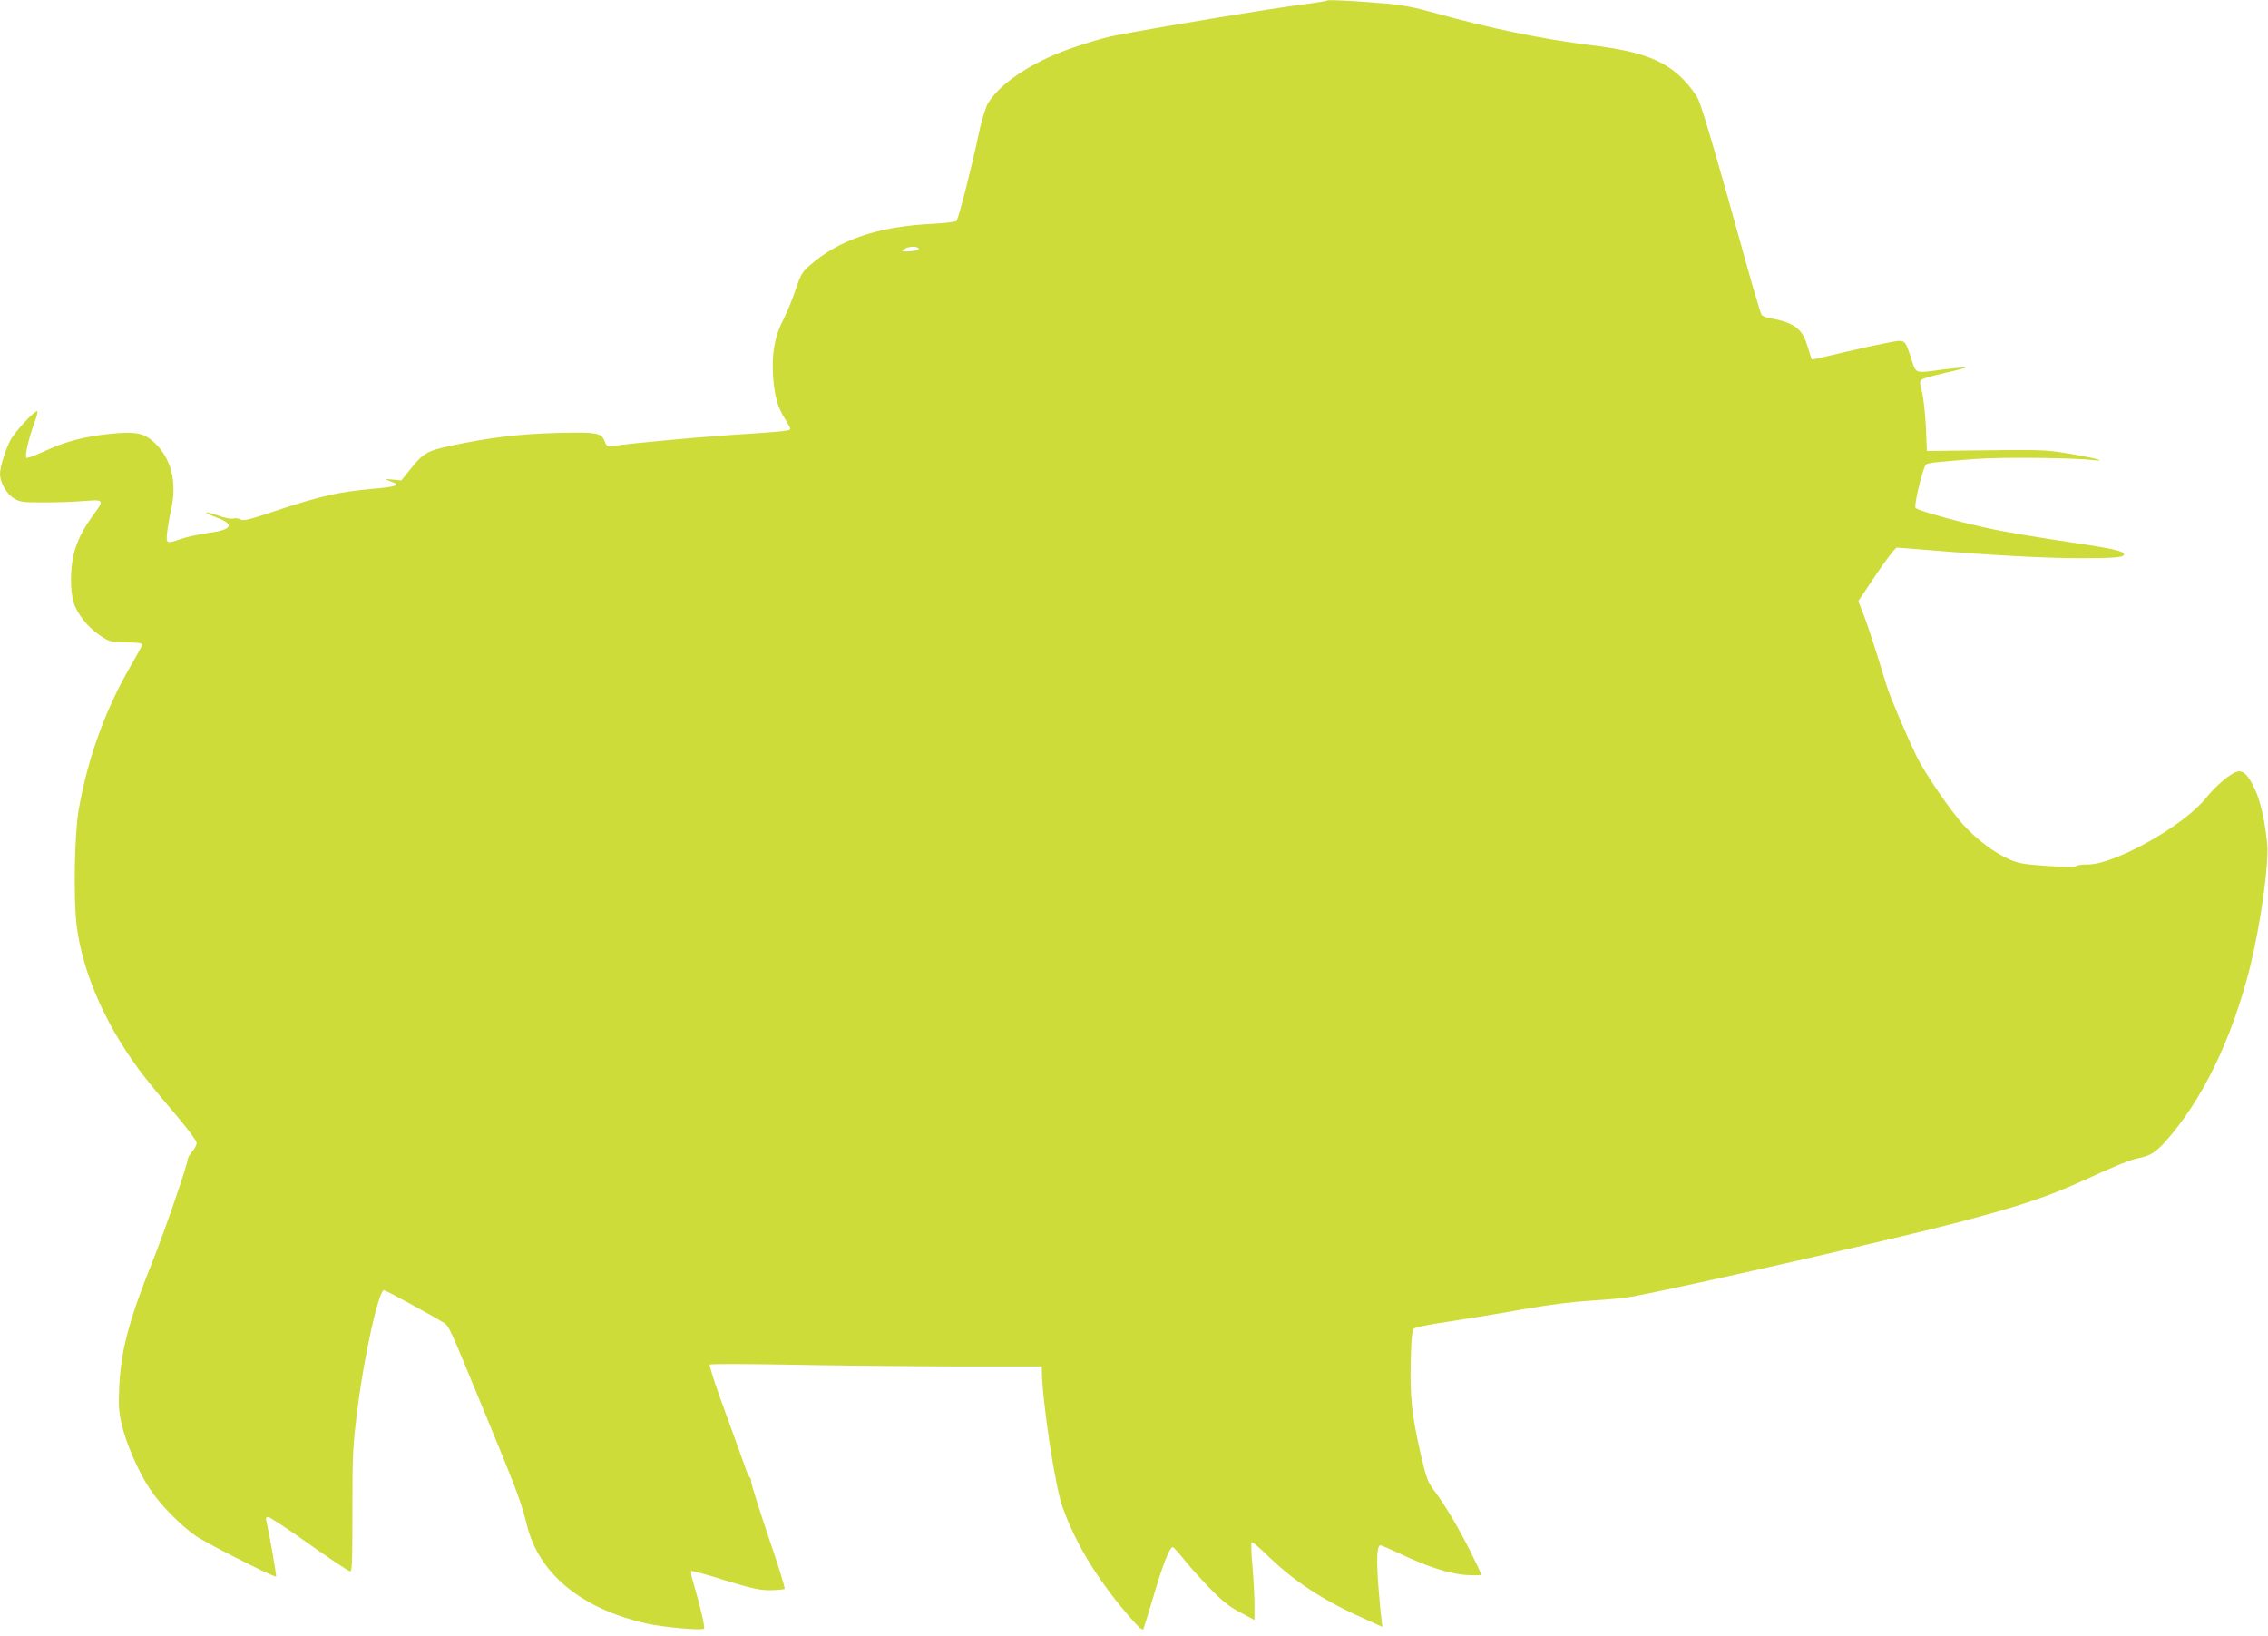
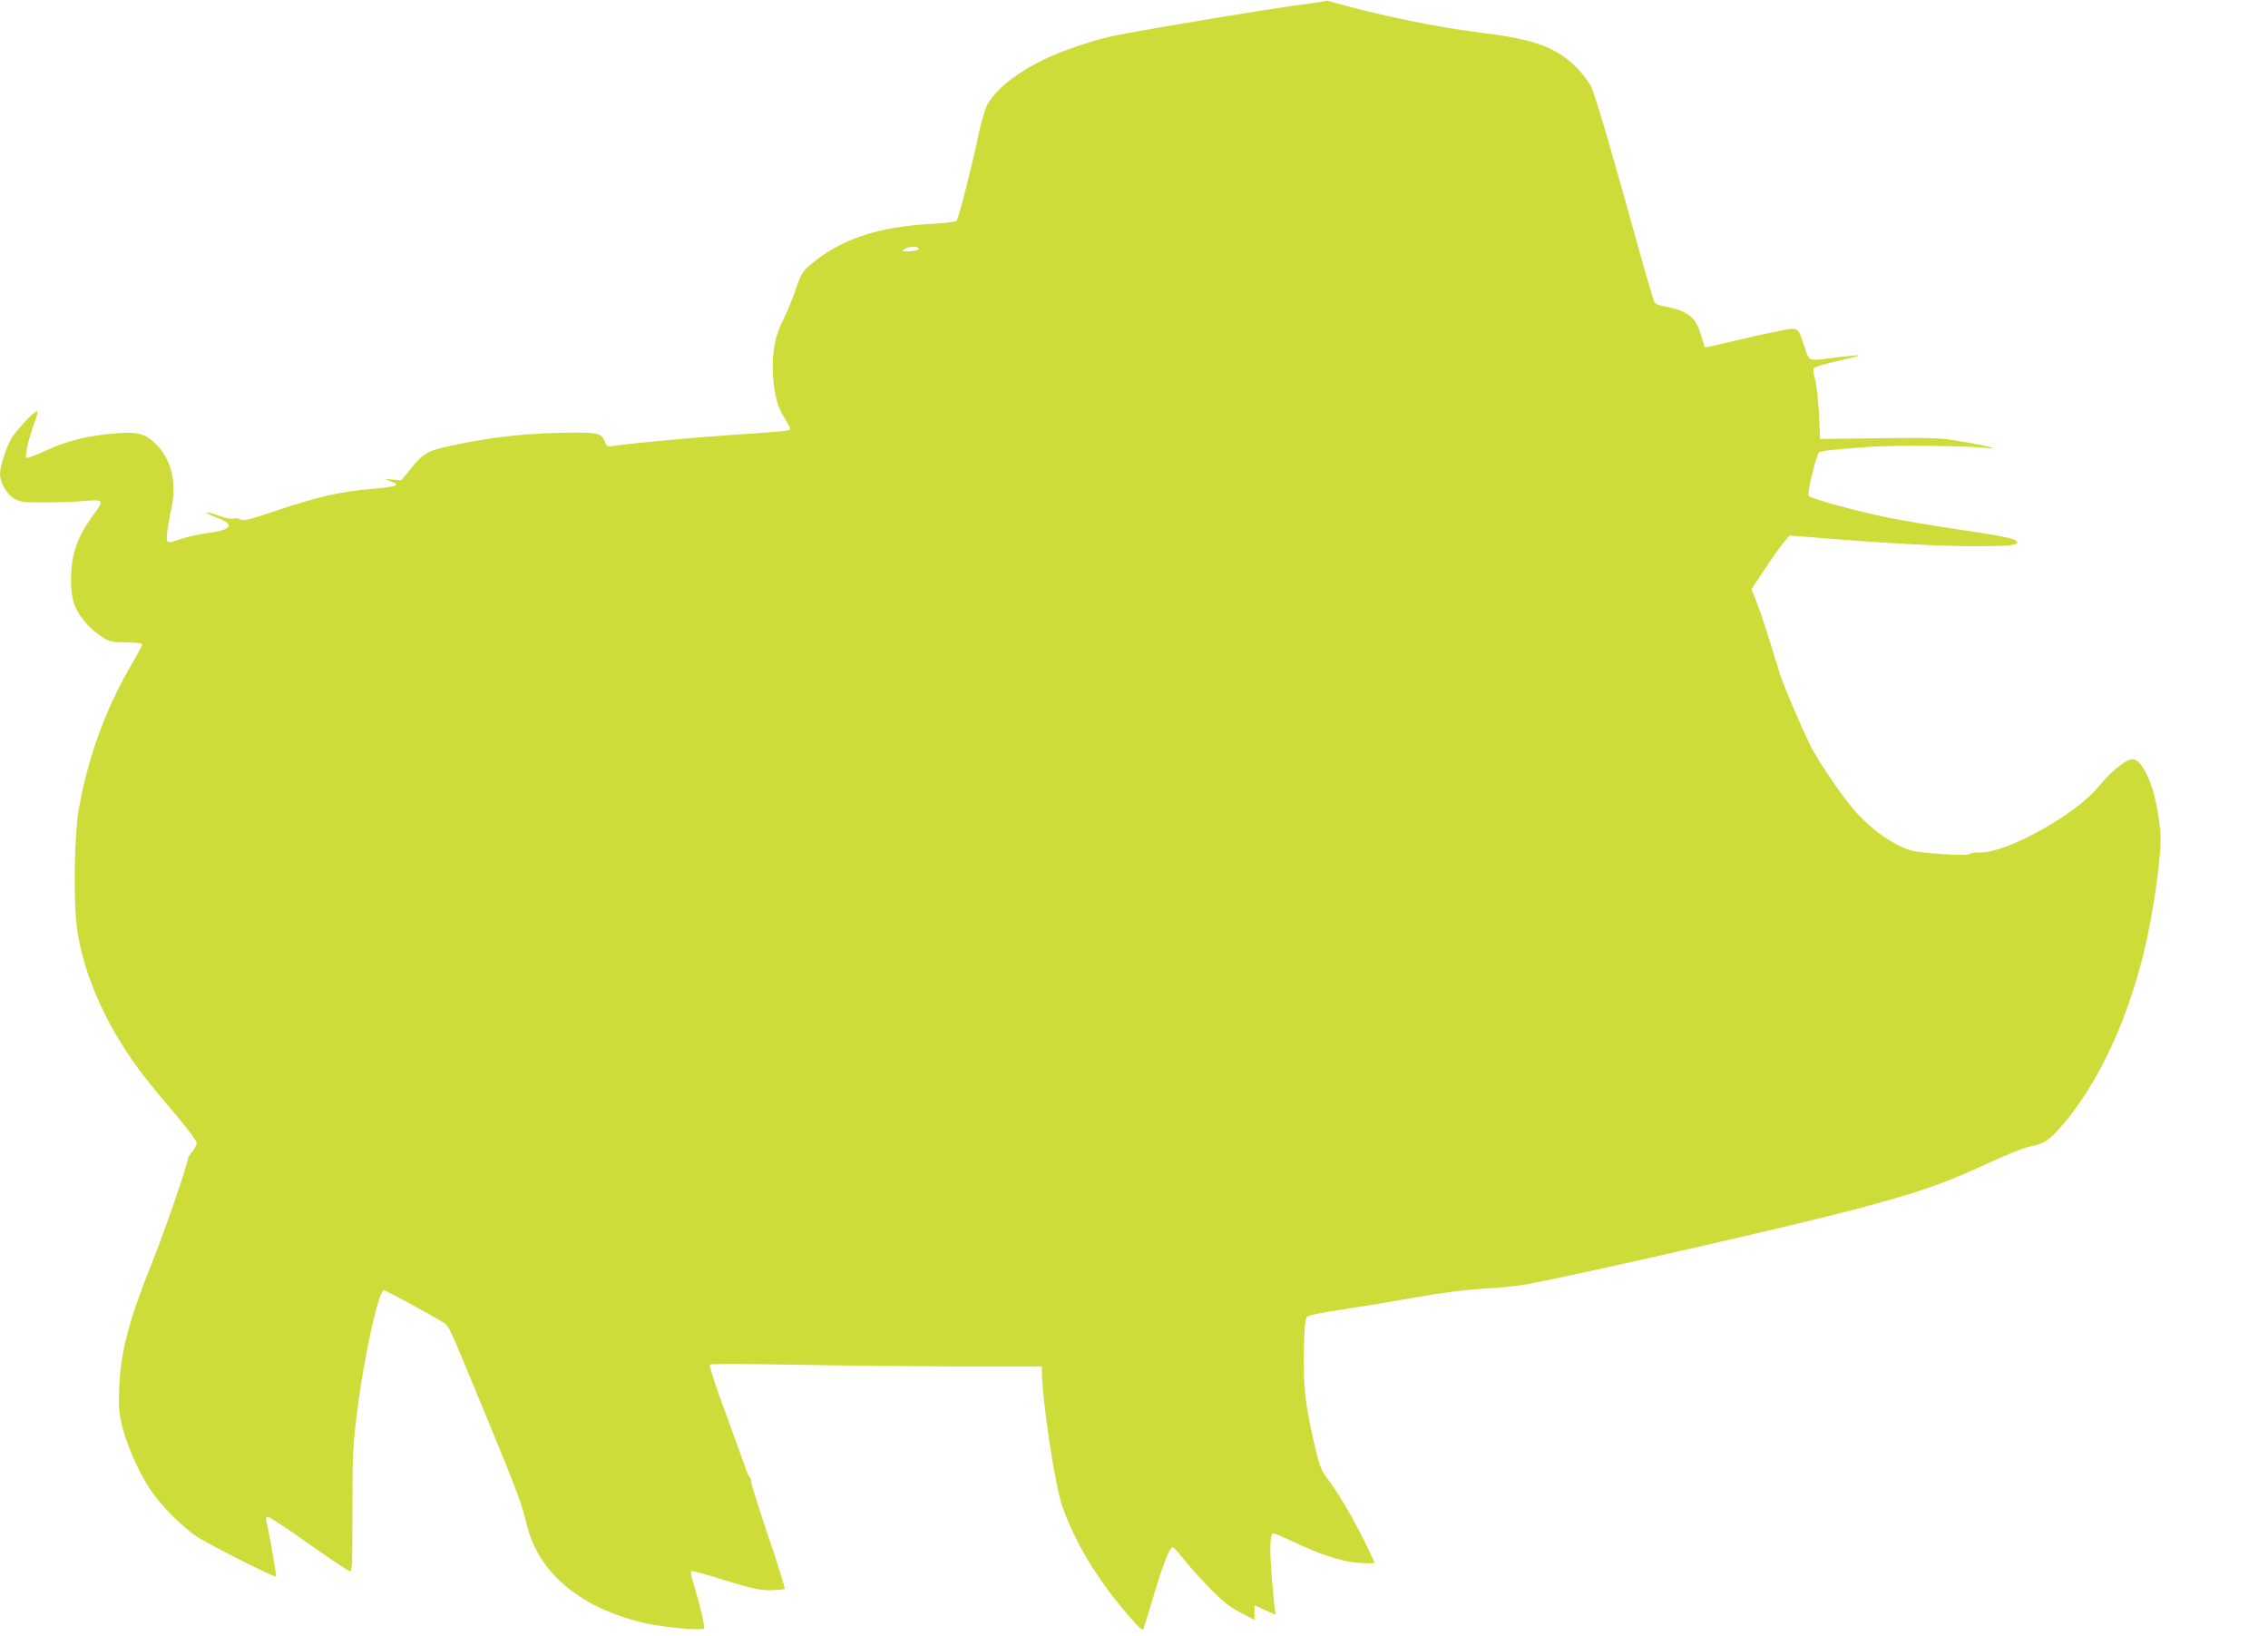
<svg xmlns="http://www.w3.org/2000/svg" version="1.0" width="1280pt" height="923pt" viewBox="0 0 1280 923" preserveAspectRatio="xMidYMid meet">
  <g transform="translate(0,923) scale(0.1,-0.1)" fill="#cddc39" stroke="none">
-     <path d="M7490 9227 c-3 -3 -64 -13 -135 -22 -178 -22 -780 -122 -1055 -174 -86 -16 -259 -71 -349 -110 -180 -77 -321 -181 -376 -276 -13 -22 -35 -94 -50 -164 -36 -175 -115 -483 -126 -497 -5 -6 -62 -13 -136 -17 -309 -15 -529 -90 -696 -237 -40 -35 -50 -53 -77 -135 -17 -52 -48 -127 -69 -168 -48 -92 -66 -188 -58 -317 7 -111 25 -177 67 -243 16 -26 30 -52 30 -57 0 -11 -35 -15 -330 -34 -219 -15 -557 -46 -665 -62 -38 -5 -41 -4 -52 25 -18 49 -44 54 -273 48 -214 -6 -382 -26 -599 -73 -130 -28 -153 -41 -227 -134 l-49 -61 -50 5 c-48 5 -48 3 4 -16 43 -16 10 -26 -124 -37 -178 -16 -287 -40 -519 -117 -163 -55 -203 -65 -218 -55 -10 6 -29 9 -42 5 -14 -3 -50 4 -85 17 -34 12 -64 20 -66 17 -3 -3 22 -15 55 -27 108 -40 92 -71 -48 -89 -49 -7 -115 -21 -147 -32 -87 -30 -88 -29 -82 33 3 28 13 86 22 127 36 159 3 292 -94 383 -59 55 -105 64 -259 48 -140 -15 -249 -44 -361 -97 -52 -24 -98 -41 -102 -37 -10 10 13 111 45 197 14 36 21 66 16 66 -20 0 -130 -121 -153 -167 -28 -56 -57 -150 -57 -186 0 -48 36 -113 77 -138 35 -22 48 -24 168 -24 72 0 174 3 228 8 116 9 117 7 52 -81 -59 -81 -92 -148 -110 -224 -19 -82 -19 -201 0 -266 20 -66 81 -143 151 -189 53 -35 59 -37 147 -38 68 -1 91 -4 89 -14 -1 -7 -30 -59 -63 -116 -144 -247 -245 -525 -295 -815 -24 -140 -30 -502 -11 -656 35 -278 180 -596 397 -869 35 -44 112 -137 172 -207 59 -70 108 -136 108 -147 0 -11 -11 -33 -25 -49 -14 -17 -25 -35 -25 -41 0 -28 -130 -407 -200 -581 -134 -334 -177 -500 -187 -705 -5 -111 -2 -143 15 -217 26 -108 94 -264 158 -360 58 -88 177 -209 261 -266 67 -45 443 -235 451 -228 4 4 -37 236 -55 314 -4 15 -1 22 10 22 8 0 79 -46 158 -101 185 -131 285 -198 304 -205 12 -5 14 41 14 343 0 327 2 362 30 583 38 301 119 660 148 660 9 0 272 -143 326 -177 44 -28 23 18 257 -549 173 -419 190 -466 225 -604 68 -273 312 -471 679 -552 98 -21 306 -39 319 -28 7 7 -18 116 -65 277 -7 23 -10 45 -7 48 3 3 89 -20 190 -52 155 -47 195 -56 257 -56 41 1 77 4 80 8 4 4 -37 136 -91 293 -53 158 -97 297 -97 309 0 12 -4 24 -9 28 -5 3 -17 29 -26 58 -10 28 -60 168 -112 310 -54 146 -92 262 -87 267 5 5 203 4 439 0 237 -5 656 -9 933 -10 l502 0 0 -27 c3 -177 74 -647 116 -765 79 -221 213 -436 407 -653 34 -37 47 -46 51 -35 3 8 30 96 60 196 52 176 88 264 105 264 4 0 30 -28 57 -62 27 -35 92 -108 145 -163 77 -79 114 -109 178 -143 l81 -43 0 83 c0 46 -5 143 -11 216 -7 73 -9 136 -5 139 4 4 41 -27 84 -69 149 -146 315 -256 535 -354 l119 -54 -5 38 c-3 20 -11 107 -18 194 -11 154 -8 228 12 228 6 0 49 -19 97 -41 163 -78 288 -119 384 -126 48 -3 88 -3 88 2 0 4 -28 64 -63 134 -68 135 -145 265 -207 346 -33 45 -42 70 -73 205 -49 214 -60 320 -55 521 3 130 8 173 19 183 8 7 100 25 204 40 105 16 289 46 410 68 149 26 273 42 385 49 91 5 199 16 240 24 330 63 1497 329 1840 420 342 90 500 143 705 237 153 71 264 116 300 122 66 12 97 31 151 89 211 233 381 583 484 995 57 232 105 575 96 683 -11 125 -37 244 -68 311 -37 82 -67 113 -101 104 -39 -9 -121 -79 -178 -150 -124 -156 -520 -377 -668 -374 -27 1 -56 -3 -63 -9 -9 -7 -61 -7 -168 1 -134 10 -163 15 -214 39 -85 39 -172 104 -250 187 -73 78 -226 301 -271 396 -64 134 -148 333 -167 394 -62 204 -104 334 -130 401 l-30 77 101 151 c56 83 108 151 116 151 7 0 94 -7 192 -15 335 -28 658 -45 844 -45 196 0 252 5 246 24 -6 18 -76 33 -334 71 -136 20 -313 50 -393 66 -172 35 -435 106 -449 123 -11 13 43 236 60 246 13 9 75 15 289 31 142 10 547 6 655 -7 94 -11 -10 16 -142 37 -142 23 -130 22 -663 16 l-135 -2 -6 140 c-4 77 -14 165 -22 195 -12 42 -13 58 -4 67 7 7 67 24 135 39 67 15 120 29 118 31 -2 2 -58 -3 -124 -11 -172 -23 -156 -28 -186 62 -39 115 -27 109 -158 83 -62 -12 -178 -38 -257 -57 -79 -19 -144 -34 -146 -32 -1 2 -12 35 -24 75 -30 100 -73 132 -216 159 -19 3 -38 11 -43 18 -5 6 -44 137 -87 291 -153 553 -245 867 -269 921 -15 33 -51 80 -88 118 -109 109 -240 157 -518 191 -275 34 -577 96 -890 184 -104 29 -180 44 -270 51 -172 15 -324 23 -330 17z m-2305 -1402 c0 -5 -22 -11 -50 -13 -47 -2 -49 -1 -30 13 21 17 80 17 80 0z" />
+     <path d="M7490 9227 c-3 -3 -64 -13 -135 -22 -178 -22 -780 -122 -1055 -174 -86 -16 -259 -71 -349 -110 -180 -77 -321 -181 -376 -276 -13 -22 -35 -94 -50 -164 -36 -175 -115 -483 -126 -497 -5 -6 -62 -13 -136 -17 -309 -15 -529 -90 -696 -237 -40 -35 -50 -53 -77 -135 -17 -52 -48 -127 -69 -168 -48 -92 -66 -188 -58 -317 7 -111 25 -177 67 -243 16 -26 30 -52 30 -57 0 -11 -35 -15 -330 -34 -219 -15 -557 -46 -665 -62 -38 -5 -41 -4 -52 25 -18 49 -44 54 -273 48 -214 -6 -382 -26 -599 -73 -130 -28 -153 -41 -227 -134 l-49 -61 -50 5 c-48 5 -48 3 4 -16 43 -16 10 -26 -124 -37 -178 -16 -287 -40 -519 -117 -163 -55 -203 -65 -218 -55 -10 6 -29 9 -42 5 -14 -3 -50 4 -85 17 -34 12 -64 20 -66 17 -3 -3 22 -15 55 -27 108 -40 92 -71 -48 -89 -49 -7 -115 -21 -147 -32 -87 -30 -88 -29 -82 33 3 28 13 86 22 127 36 159 3 292 -94 383 -59 55 -105 64 -259 48 -140 -15 -249 -44 -361 -97 -52 -24 -98 -41 -102 -37 -10 10 13 111 45 197 14 36 21 66 16 66 -20 0 -130 -121 -153 -167 -28 -56 -57 -150 -57 -186 0 -48 36 -113 77 -138 35 -22 48 -24 168 -24 72 0 174 3 228 8 116 9 117 7 52 -81 -59 -81 -92 -148 -110 -224 -19 -82 -19 -201 0 -266 20 -66 81 -143 151 -189 53 -35 59 -37 147 -38 68 -1 91 -4 89 -14 -1 -7 -30 -59 -63 -116 -144 -247 -245 -525 -295 -815 -24 -140 -30 -502 -11 -656 35 -278 180 -596 397 -869 35 -44 112 -137 172 -207 59 -70 108 -136 108 -147 0 -11 -11 -33 -25 -49 -14 -17 -25 -35 -25 -41 0 -28 -130 -407 -200 -581 -134 -334 -177 -500 -187 -705 -5 -111 -2 -143 15 -217 26 -108 94 -264 158 -360 58 -88 177 -209 261 -266 67 -45 443 -235 451 -228 4 4 -37 236 -55 314 -4 15 -1 22 10 22 8 0 79 -46 158 -101 185 -131 285 -198 304 -205 12 -5 14 41 14 343 0 327 2 362 30 583 38 301 119 660 148 660 9 0 272 -143 326 -177 44 -28 23 18 257 -549 173 -419 190 -466 225 -604 68 -273 312 -471 679 -552 98 -21 306 -39 319 -28 7 7 -18 116 -65 277 -7 23 -10 45 -7 48 3 3 89 -20 190 -52 155 -47 195 -56 257 -56 41 1 77 4 80 8 4 4 -37 136 -91 293 -53 158 -97 297 -97 309 0 12 -4 24 -9 28 -5 3 -17 29 -26 58 -10 28 -60 168 -112 310 -54 146 -92 262 -87 267 5 5 203 4 439 0 237 -5 656 -9 933 -10 l502 0 0 -27 c3 -177 74 -647 116 -765 79 -221 213 -436 407 -653 34 -37 47 -46 51 -35 3 8 30 96 60 196 52 176 88 264 105 264 4 0 30 -28 57 -62 27 -35 92 -108 145 -163 77 -79 114 -109 178 -143 l81 -43 0 83 l119 -54 -5 38 c-3 20 -11 107 -18 194 -11 154 -8 228 12 228 6 0 49 -19 97 -41 163 -78 288 -119 384 -126 48 -3 88 -3 88 2 0 4 -28 64 -63 134 -68 135 -145 265 -207 346 -33 45 -42 70 -73 205 -49 214 -60 320 -55 521 3 130 8 173 19 183 8 7 100 25 204 40 105 16 289 46 410 68 149 26 273 42 385 49 91 5 199 16 240 24 330 63 1497 329 1840 420 342 90 500 143 705 237 153 71 264 116 300 122 66 12 97 31 151 89 211 233 381 583 484 995 57 232 105 575 96 683 -11 125 -37 244 -68 311 -37 82 -67 113 -101 104 -39 -9 -121 -79 -178 -150 -124 -156 -520 -377 -668 -374 -27 1 -56 -3 -63 -9 -9 -7 -61 -7 -168 1 -134 10 -163 15 -214 39 -85 39 -172 104 -250 187 -73 78 -226 301 -271 396 -64 134 -148 333 -167 394 -62 204 -104 334 -130 401 l-30 77 101 151 c56 83 108 151 116 151 7 0 94 -7 192 -15 335 -28 658 -45 844 -45 196 0 252 5 246 24 -6 18 -76 33 -334 71 -136 20 -313 50 -393 66 -172 35 -435 106 -449 123 -11 13 43 236 60 246 13 9 75 15 289 31 142 10 547 6 655 -7 94 -11 -10 16 -142 37 -142 23 -130 22 -663 16 l-135 -2 -6 140 c-4 77 -14 165 -22 195 -12 42 -13 58 -4 67 7 7 67 24 135 39 67 15 120 29 118 31 -2 2 -58 -3 -124 -11 -172 -23 -156 -28 -186 62 -39 115 -27 109 -158 83 -62 -12 -178 -38 -257 -57 -79 -19 -144 -34 -146 -32 -1 2 -12 35 -24 75 -30 100 -73 132 -216 159 -19 3 -38 11 -43 18 -5 6 -44 137 -87 291 -153 553 -245 867 -269 921 -15 33 -51 80 -88 118 -109 109 -240 157 -518 191 -275 34 -577 96 -890 184 -104 29 -180 44 -270 51 -172 15 -324 23 -330 17z m-2305 -1402 c0 -5 -22 -11 -50 -13 -47 -2 -49 -1 -30 13 21 17 80 17 80 0z" />
  </g>
</svg>